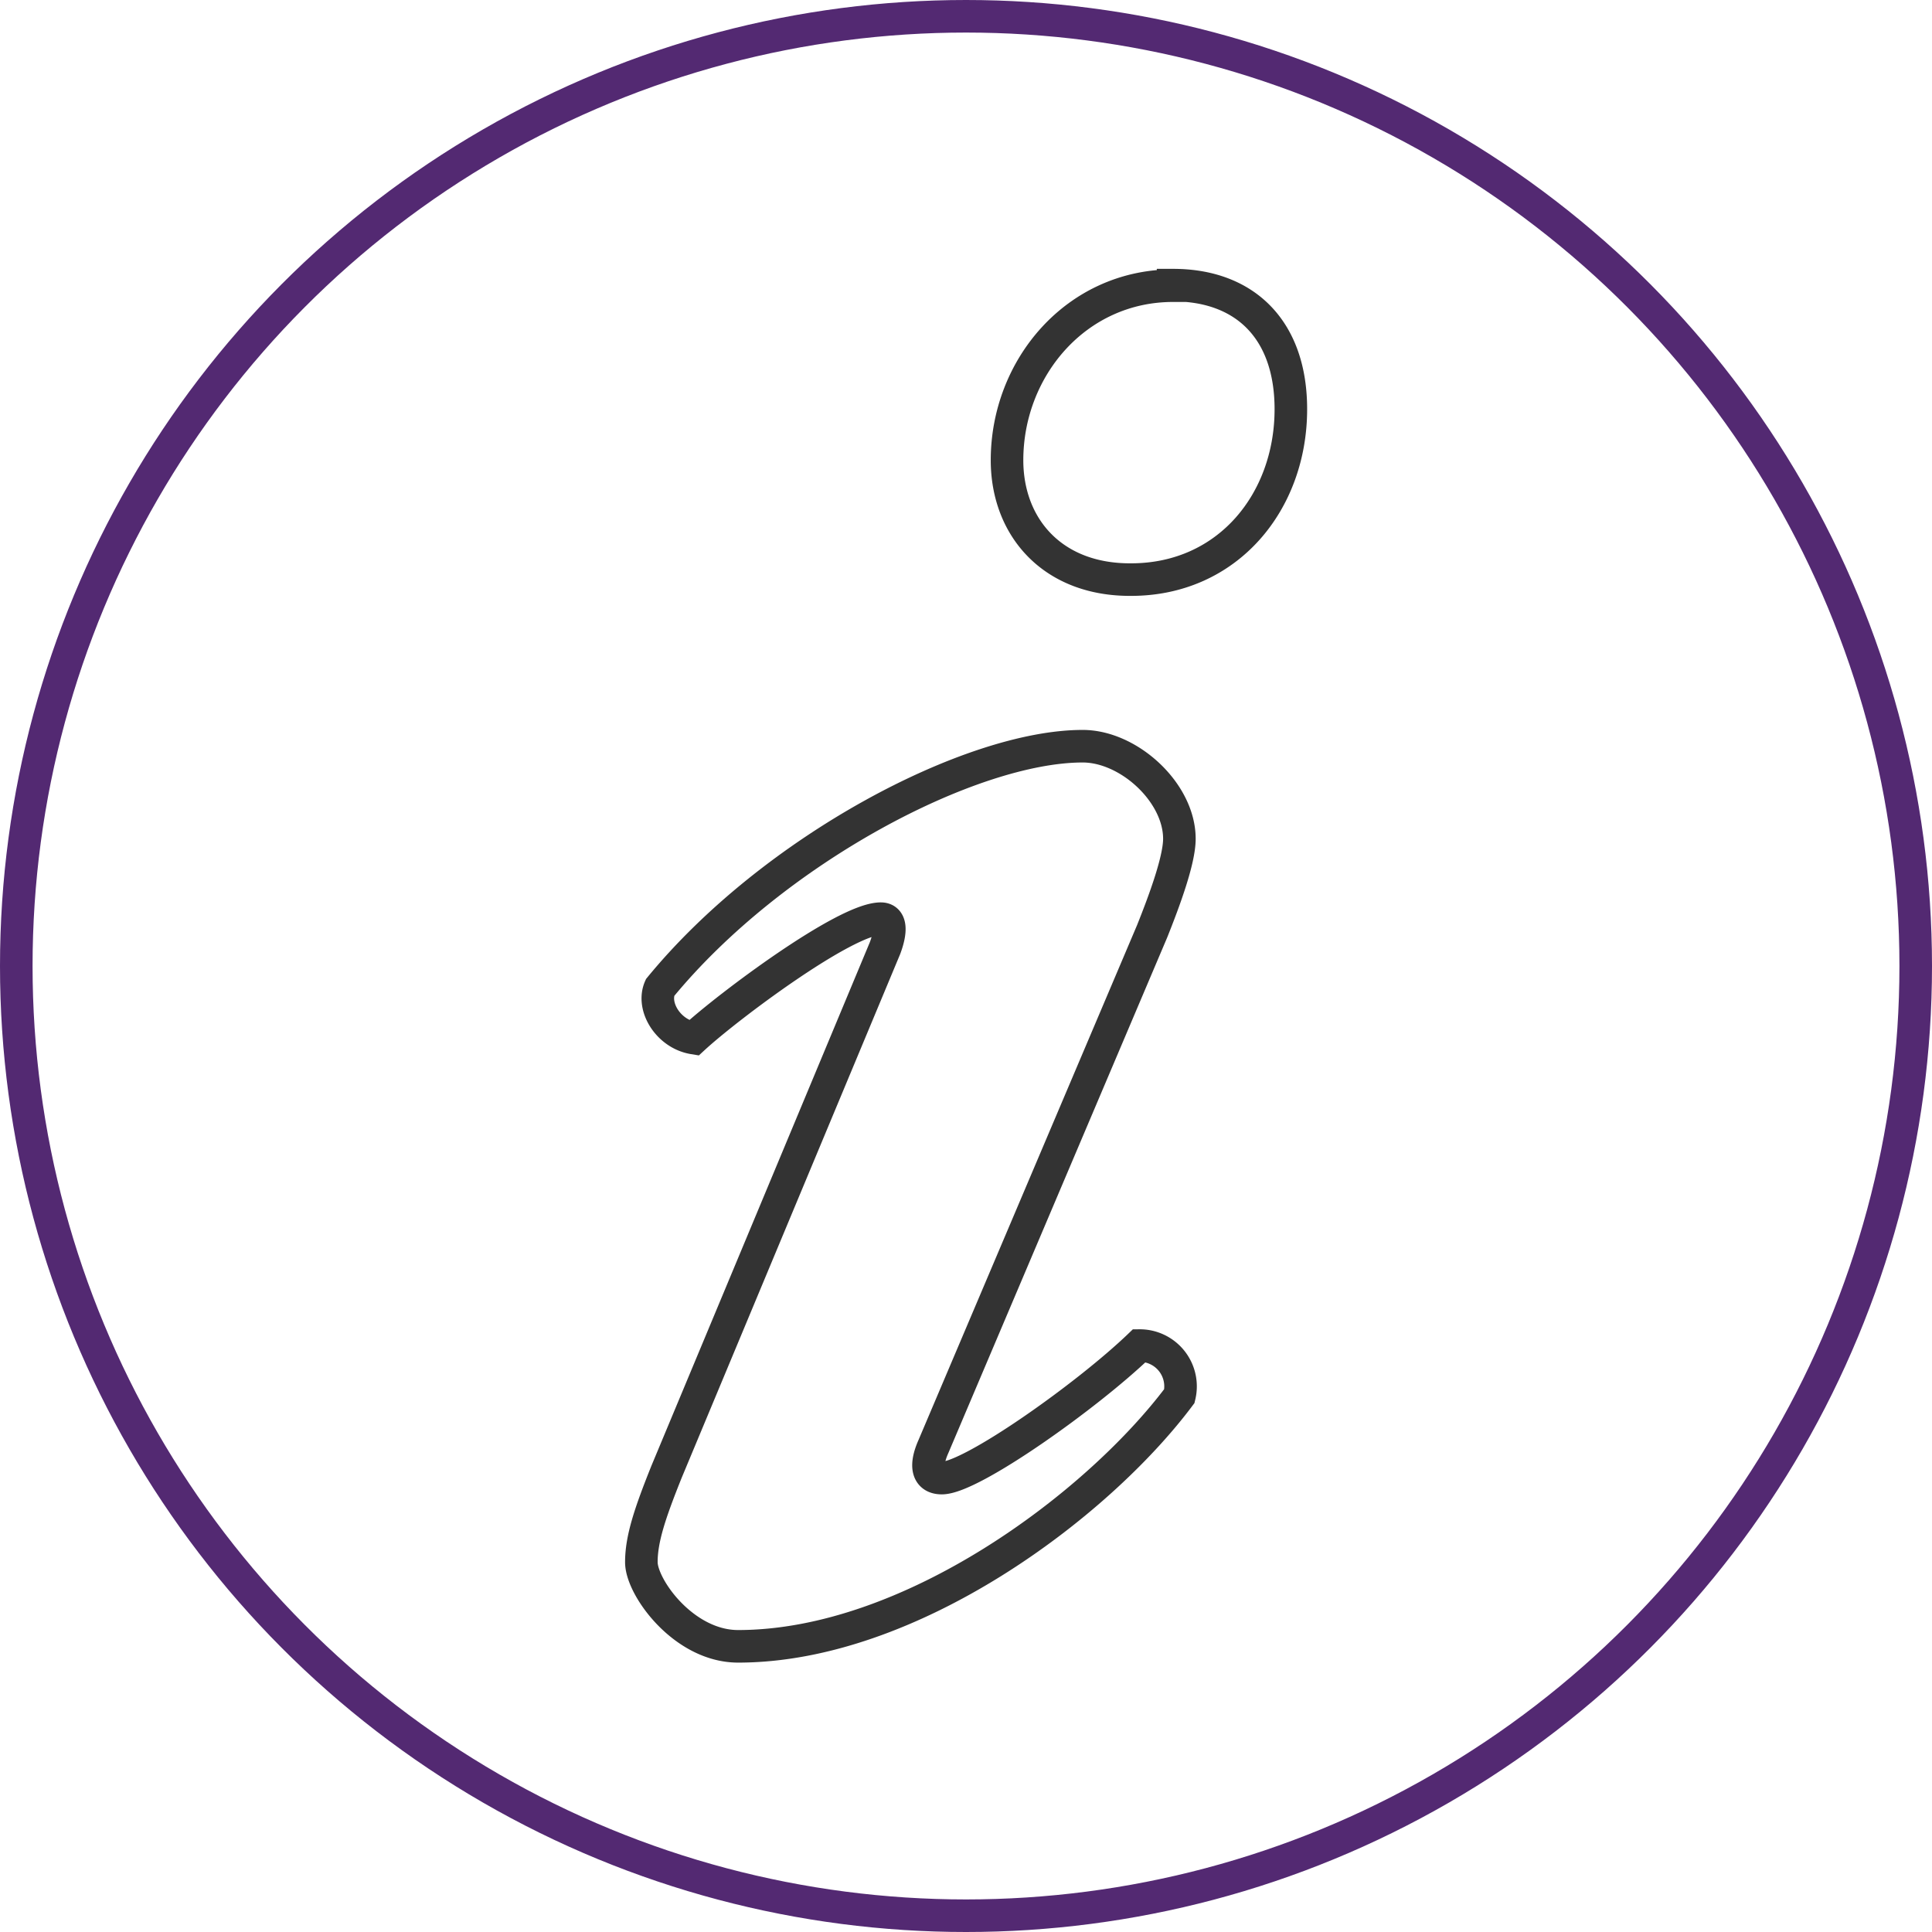
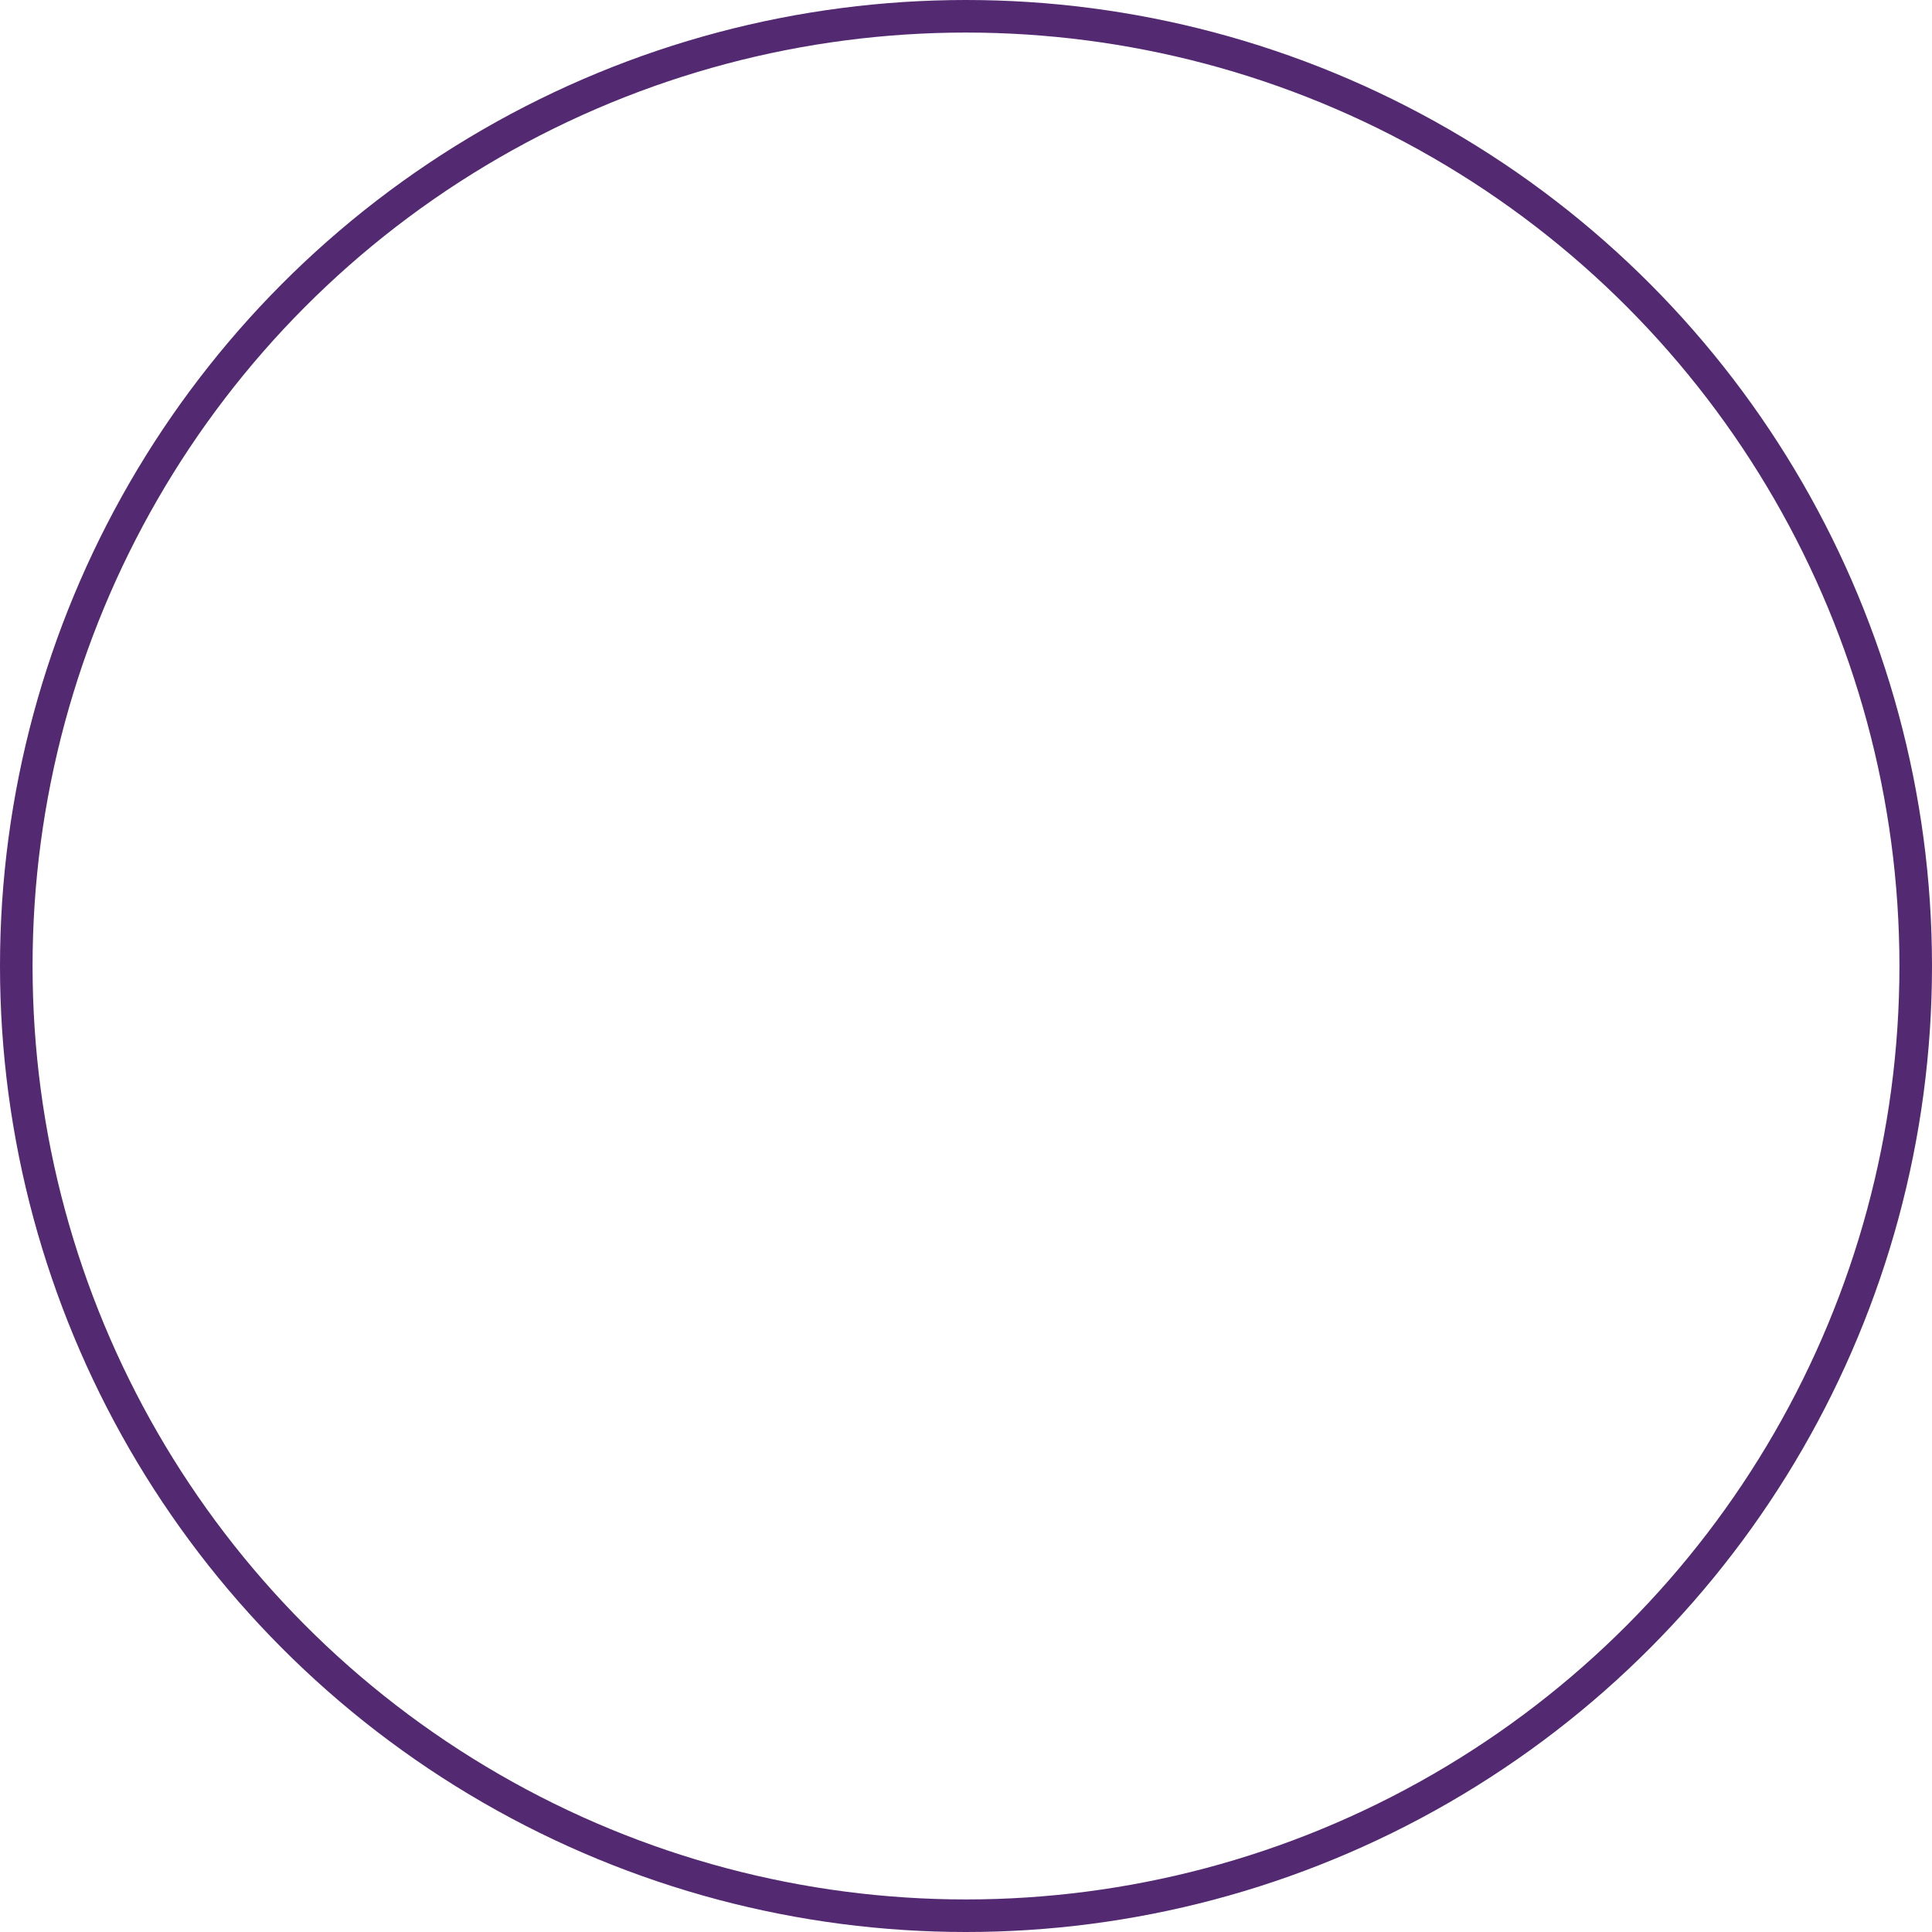
<svg xmlns="http://www.w3.org/2000/svg" viewBox="0 0 178 178">
  <defs>
    <style>.cls-1,.cls-2{fill:none;stroke-width:3px;}.cls-1{stroke:#532972;stroke-linecap:round;}.cls-2{stroke:#333;}</style>
  </defs>
  <g id="Layer_2" data-name="Layer 2">
    <g id="Layer_1-2" data-name="Layer 1">
      <g id="icon-about">
        <circle class="cls-1" cx="89" cy="89" r="87.5" />
-         <path class="cls-2" d="M86,133.27c-.78,1.75-.58,2.91.77,2.91,2.71,0,13.37-7.56,18.21-12.21a3.76,3.76,0,0,1,3.68,4.65C101.11,138.7,83.87,151.68,68,151.68c-5,0-8.91-5.43-8.91-7.75,0-2.13.77-4.46,2.32-8.33L81.54,87.35c.58-1.55.58-2.71-.39-2.71-3.29,0-14.14,8.14-17.24,11-2.33-.38-3.88-2.9-3.1-4.65C71.27,78.25,89.48,68.75,99.75,68.75c4.26,0,8.91,4.27,8.91,8.53,0,1.94-1.35,5.62-2.51,8.52Zm22.08-107c6.59,0,10.85,4.07,10.85,11.43,0,8.53-5.81,15.7-14.72,15.7C97,53.45,92.78,48.6,92.78,42.4,92.78,33.88,99.17,26.32,108.08,26.32Z" />
      </g>
    </g>
  </g>
</svg>